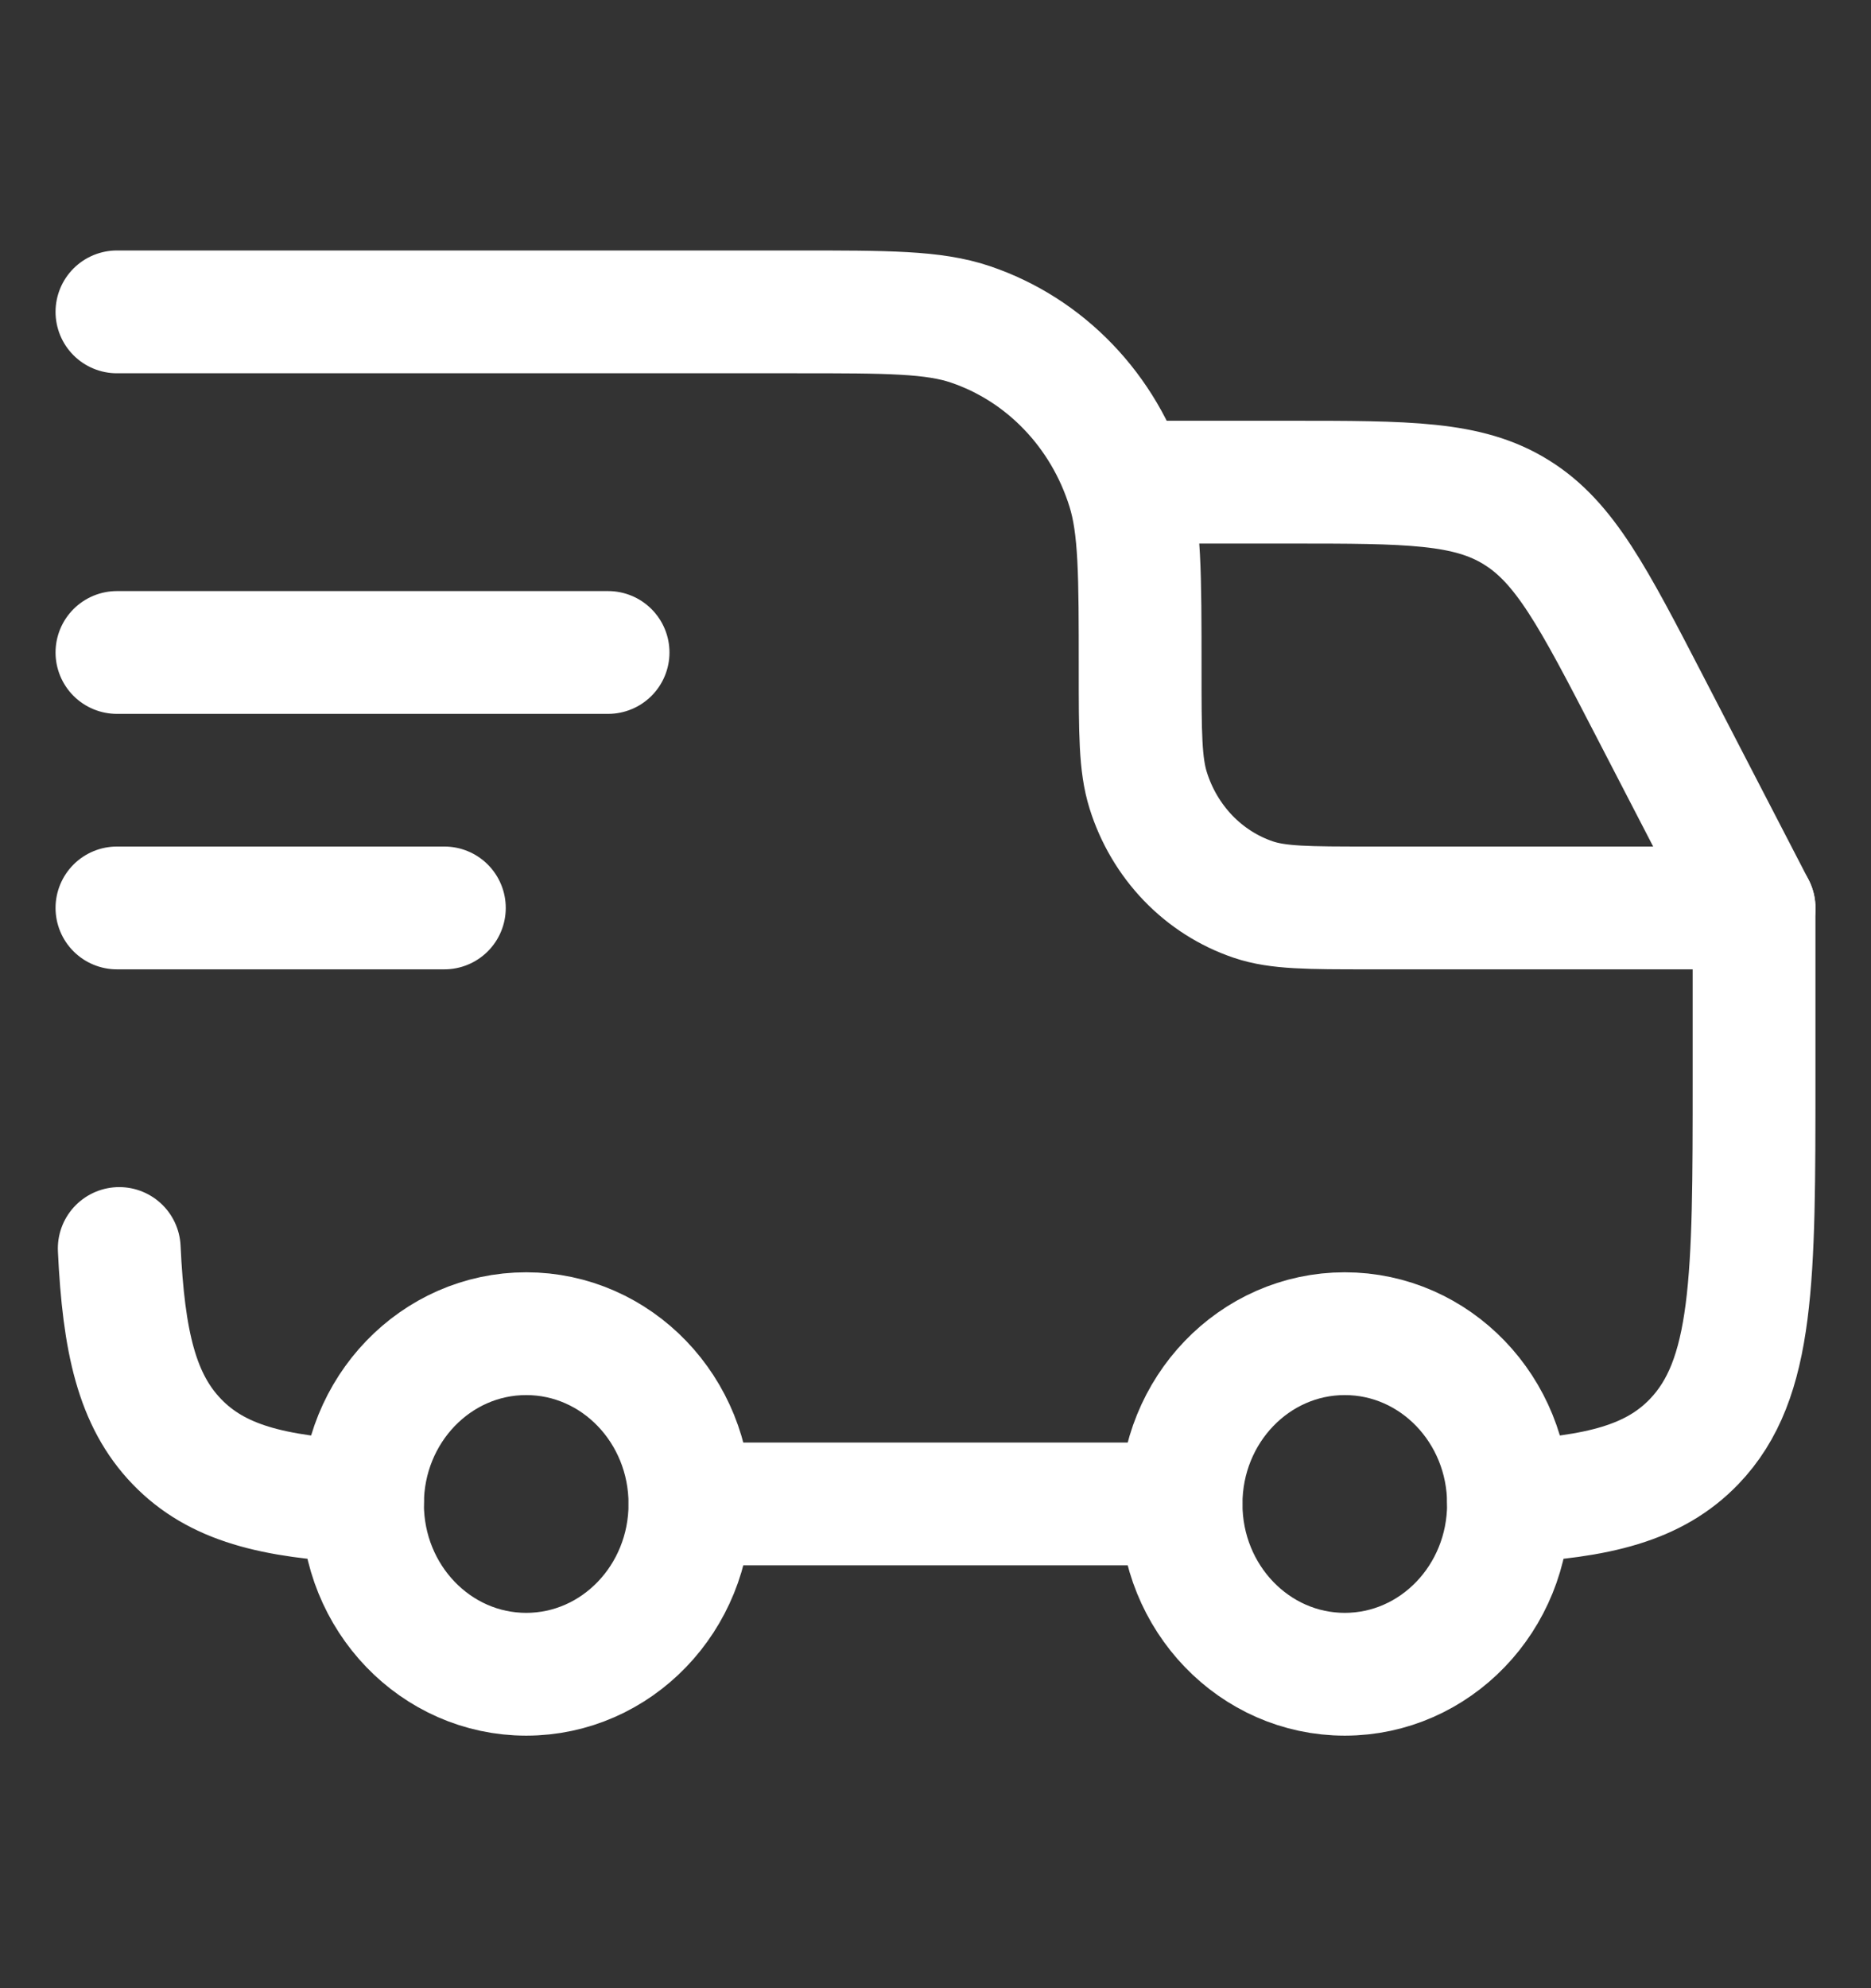
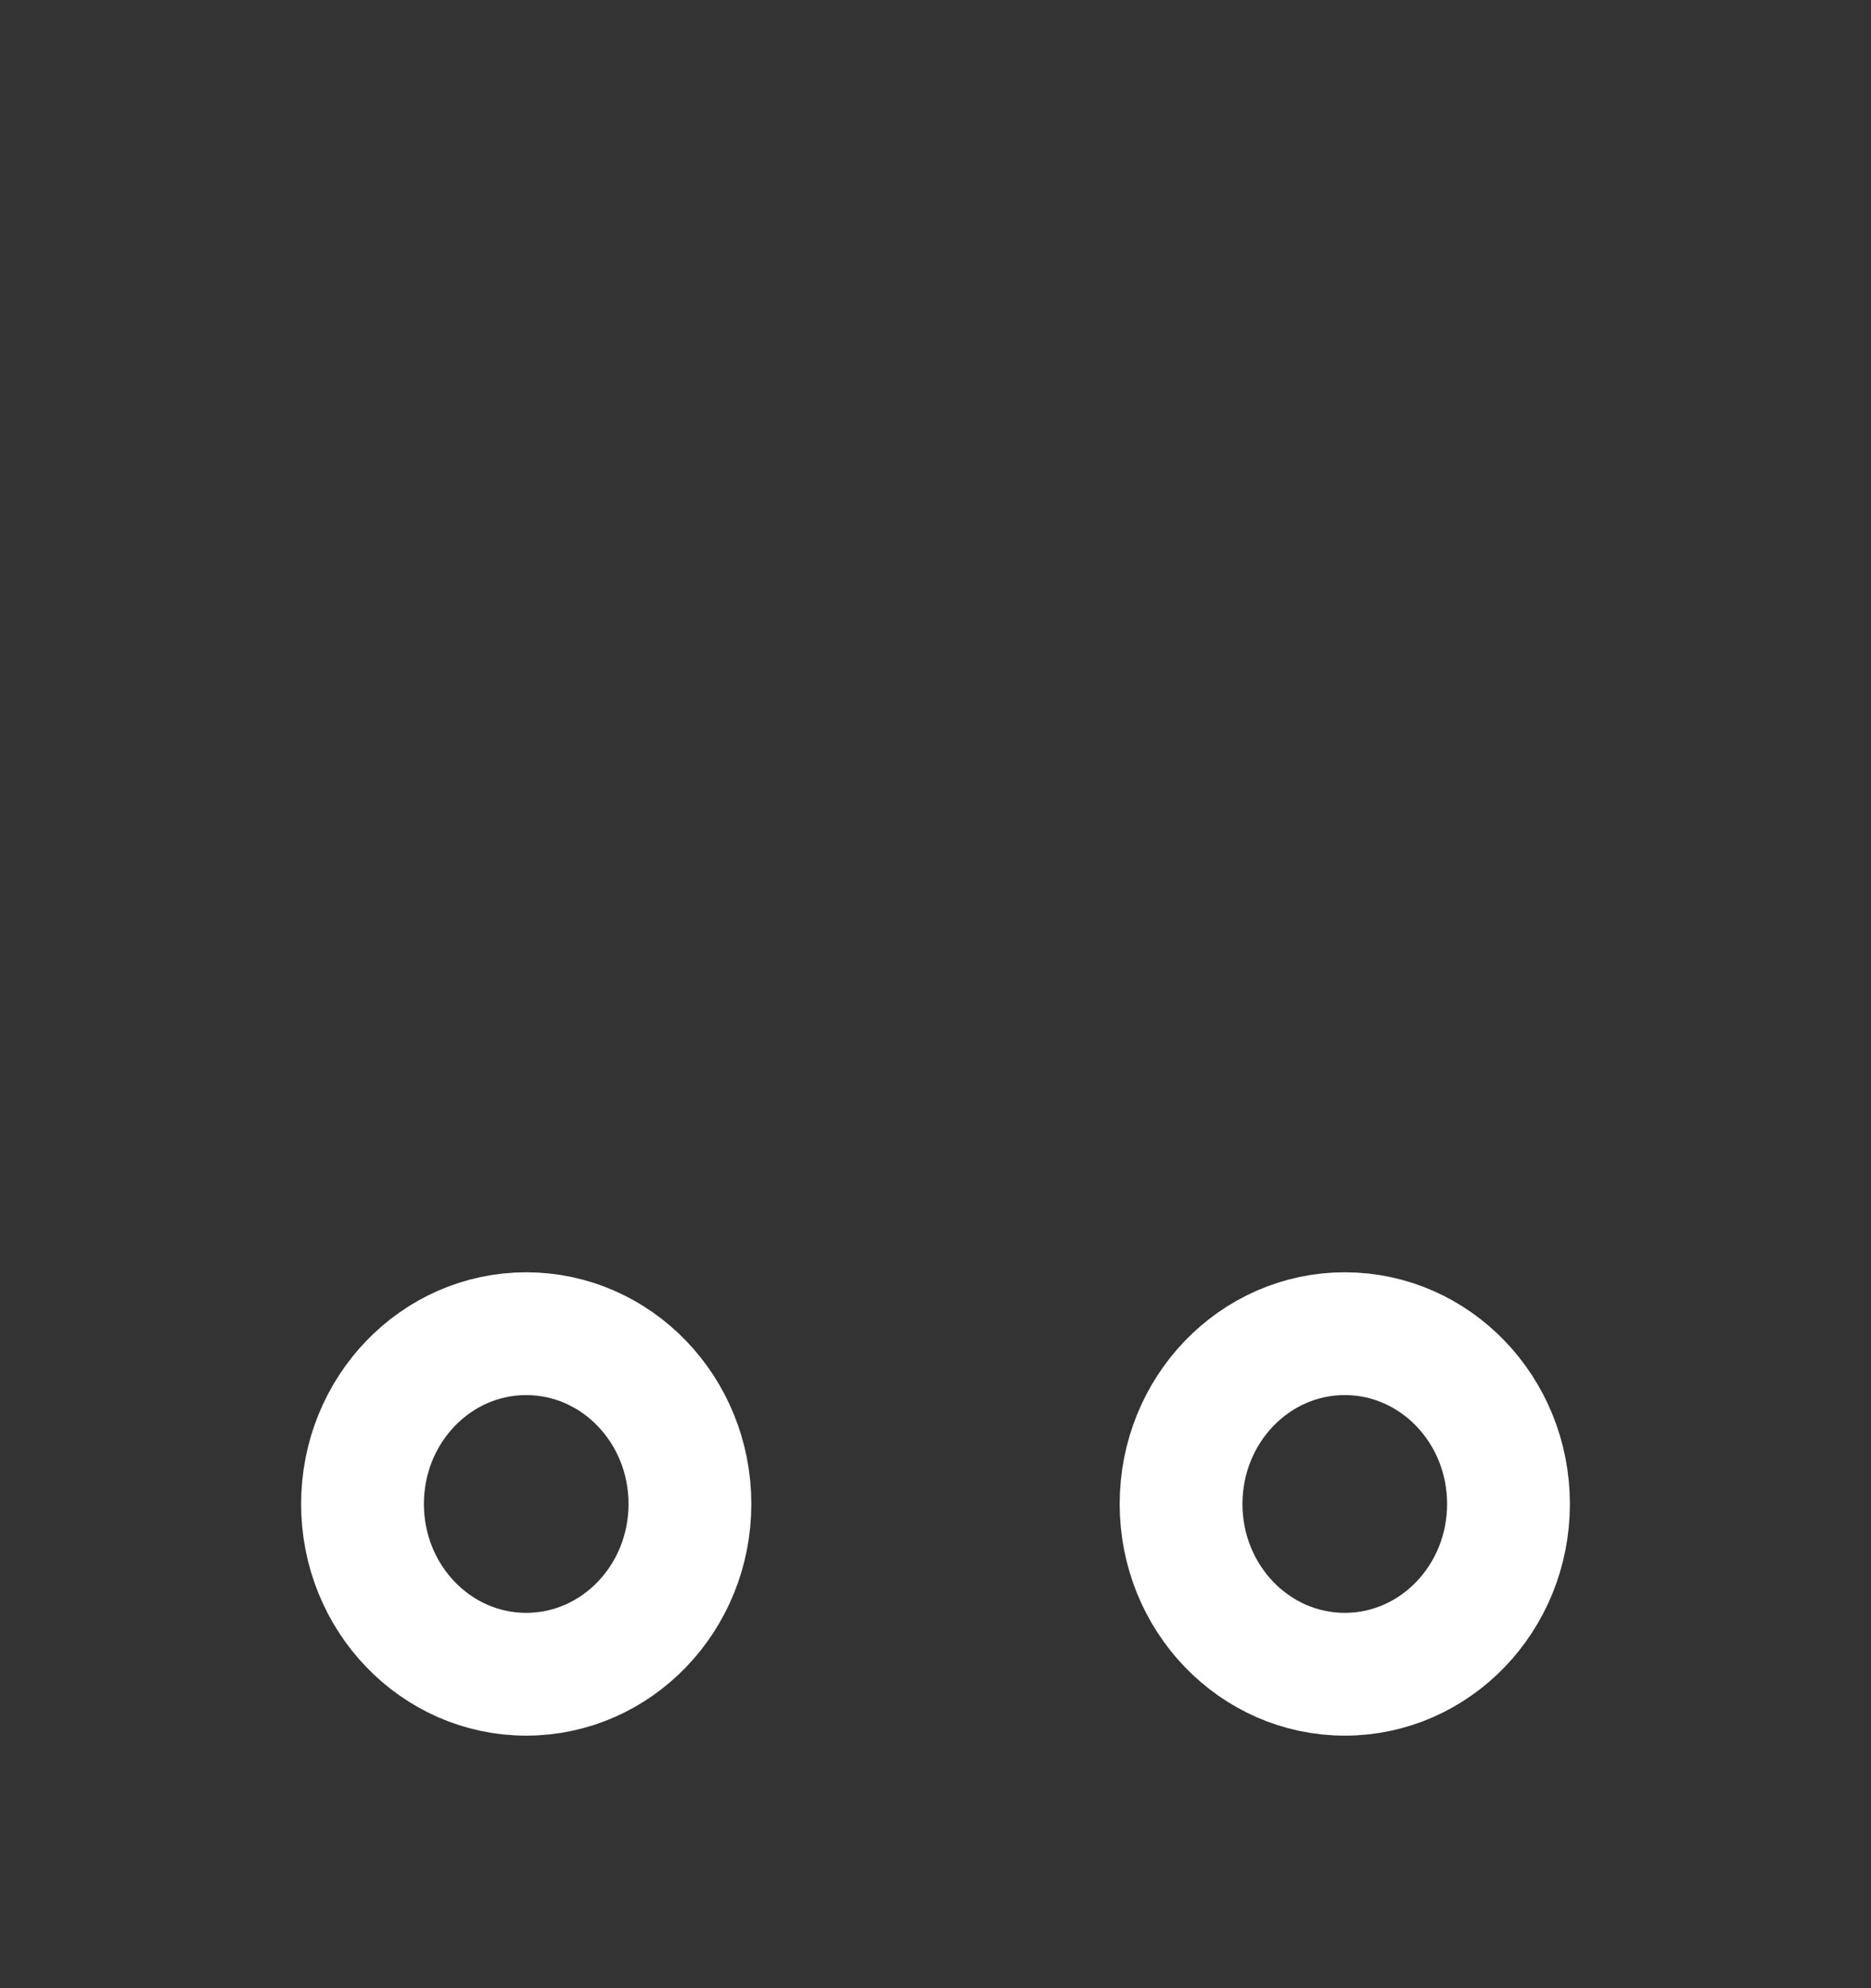
<svg xmlns="http://www.w3.org/2000/svg" width="48" height="51" viewBox="0 0 48 51" fill="none">
  <rect x="0" y="0" width="48" height="51" fill="#333333" stroke="none" />
  <path d="M34.5 42.947C36.82 42.947 38.7 40.992 38.7 38.579C38.7 36.166 36.82 34.211 34.5 34.211C32.18 34.211 30.3 36.166 30.3 38.579C30.3 40.992 32.18 42.947 34.5 42.947Z" stroke="white" stroke-width="3.15" stroke-linecap="round" stroke-linejoin="round" />
  <path d="M13.5 42.947C15.82 42.947 17.7 40.992 17.7 38.579C17.7 36.166 15.82 34.211 13.5 34.211C11.18 34.211 9.3 36.166 9.3 38.579C9.3 40.992 11.18 42.947 13.5 42.947Z" stroke="white" stroke-width="3.15" stroke-linecap="round" stroke-linejoin="round" />
-   <path d="M9.3 38.518C6.996 38.4 5.562 38.044 4.537 36.98C3.512 35.916 3.172 34.422 3.059 32.026M17.7 38.579H30.3M38.7 38.518C41.004 38.4 42.438 38.044 43.462 36.98C45 35.379 45 32.806 45 27.658V23.29H35.13C33.565 23.29 32.784 23.29 32.152 23.075C31.522 22.862 30.949 22.497 30.48 22.01C30.012 21.522 29.66 20.927 29.456 20.271C29.25 19.613 29.25 18.801 29.25 17.174C29.25 14.734 29.25 13.515 28.941 12.528C28.634 11.544 28.107 10.651 27.404 9.92C26.701 9.188 25.842 8.641 24.897 8.321C23.947 8 22.776 8 20.43 8H3M3 16.737H15.6M3 23.29H11.4" stroke="white" stroke-width="3.15" stroke-linecap="round" stroke-linejoin="round" />
-   <path d="M29.25 12.368H33.074C36.132 12.368 37.659 12.368 38.902 13.142C40.147 13.913 40.872 15.313 42.321 18.113L45 23.29" stroke="white" stroke-width="3.15" stroke-linecap="round" stroke-linejoin="round" />
</svg>